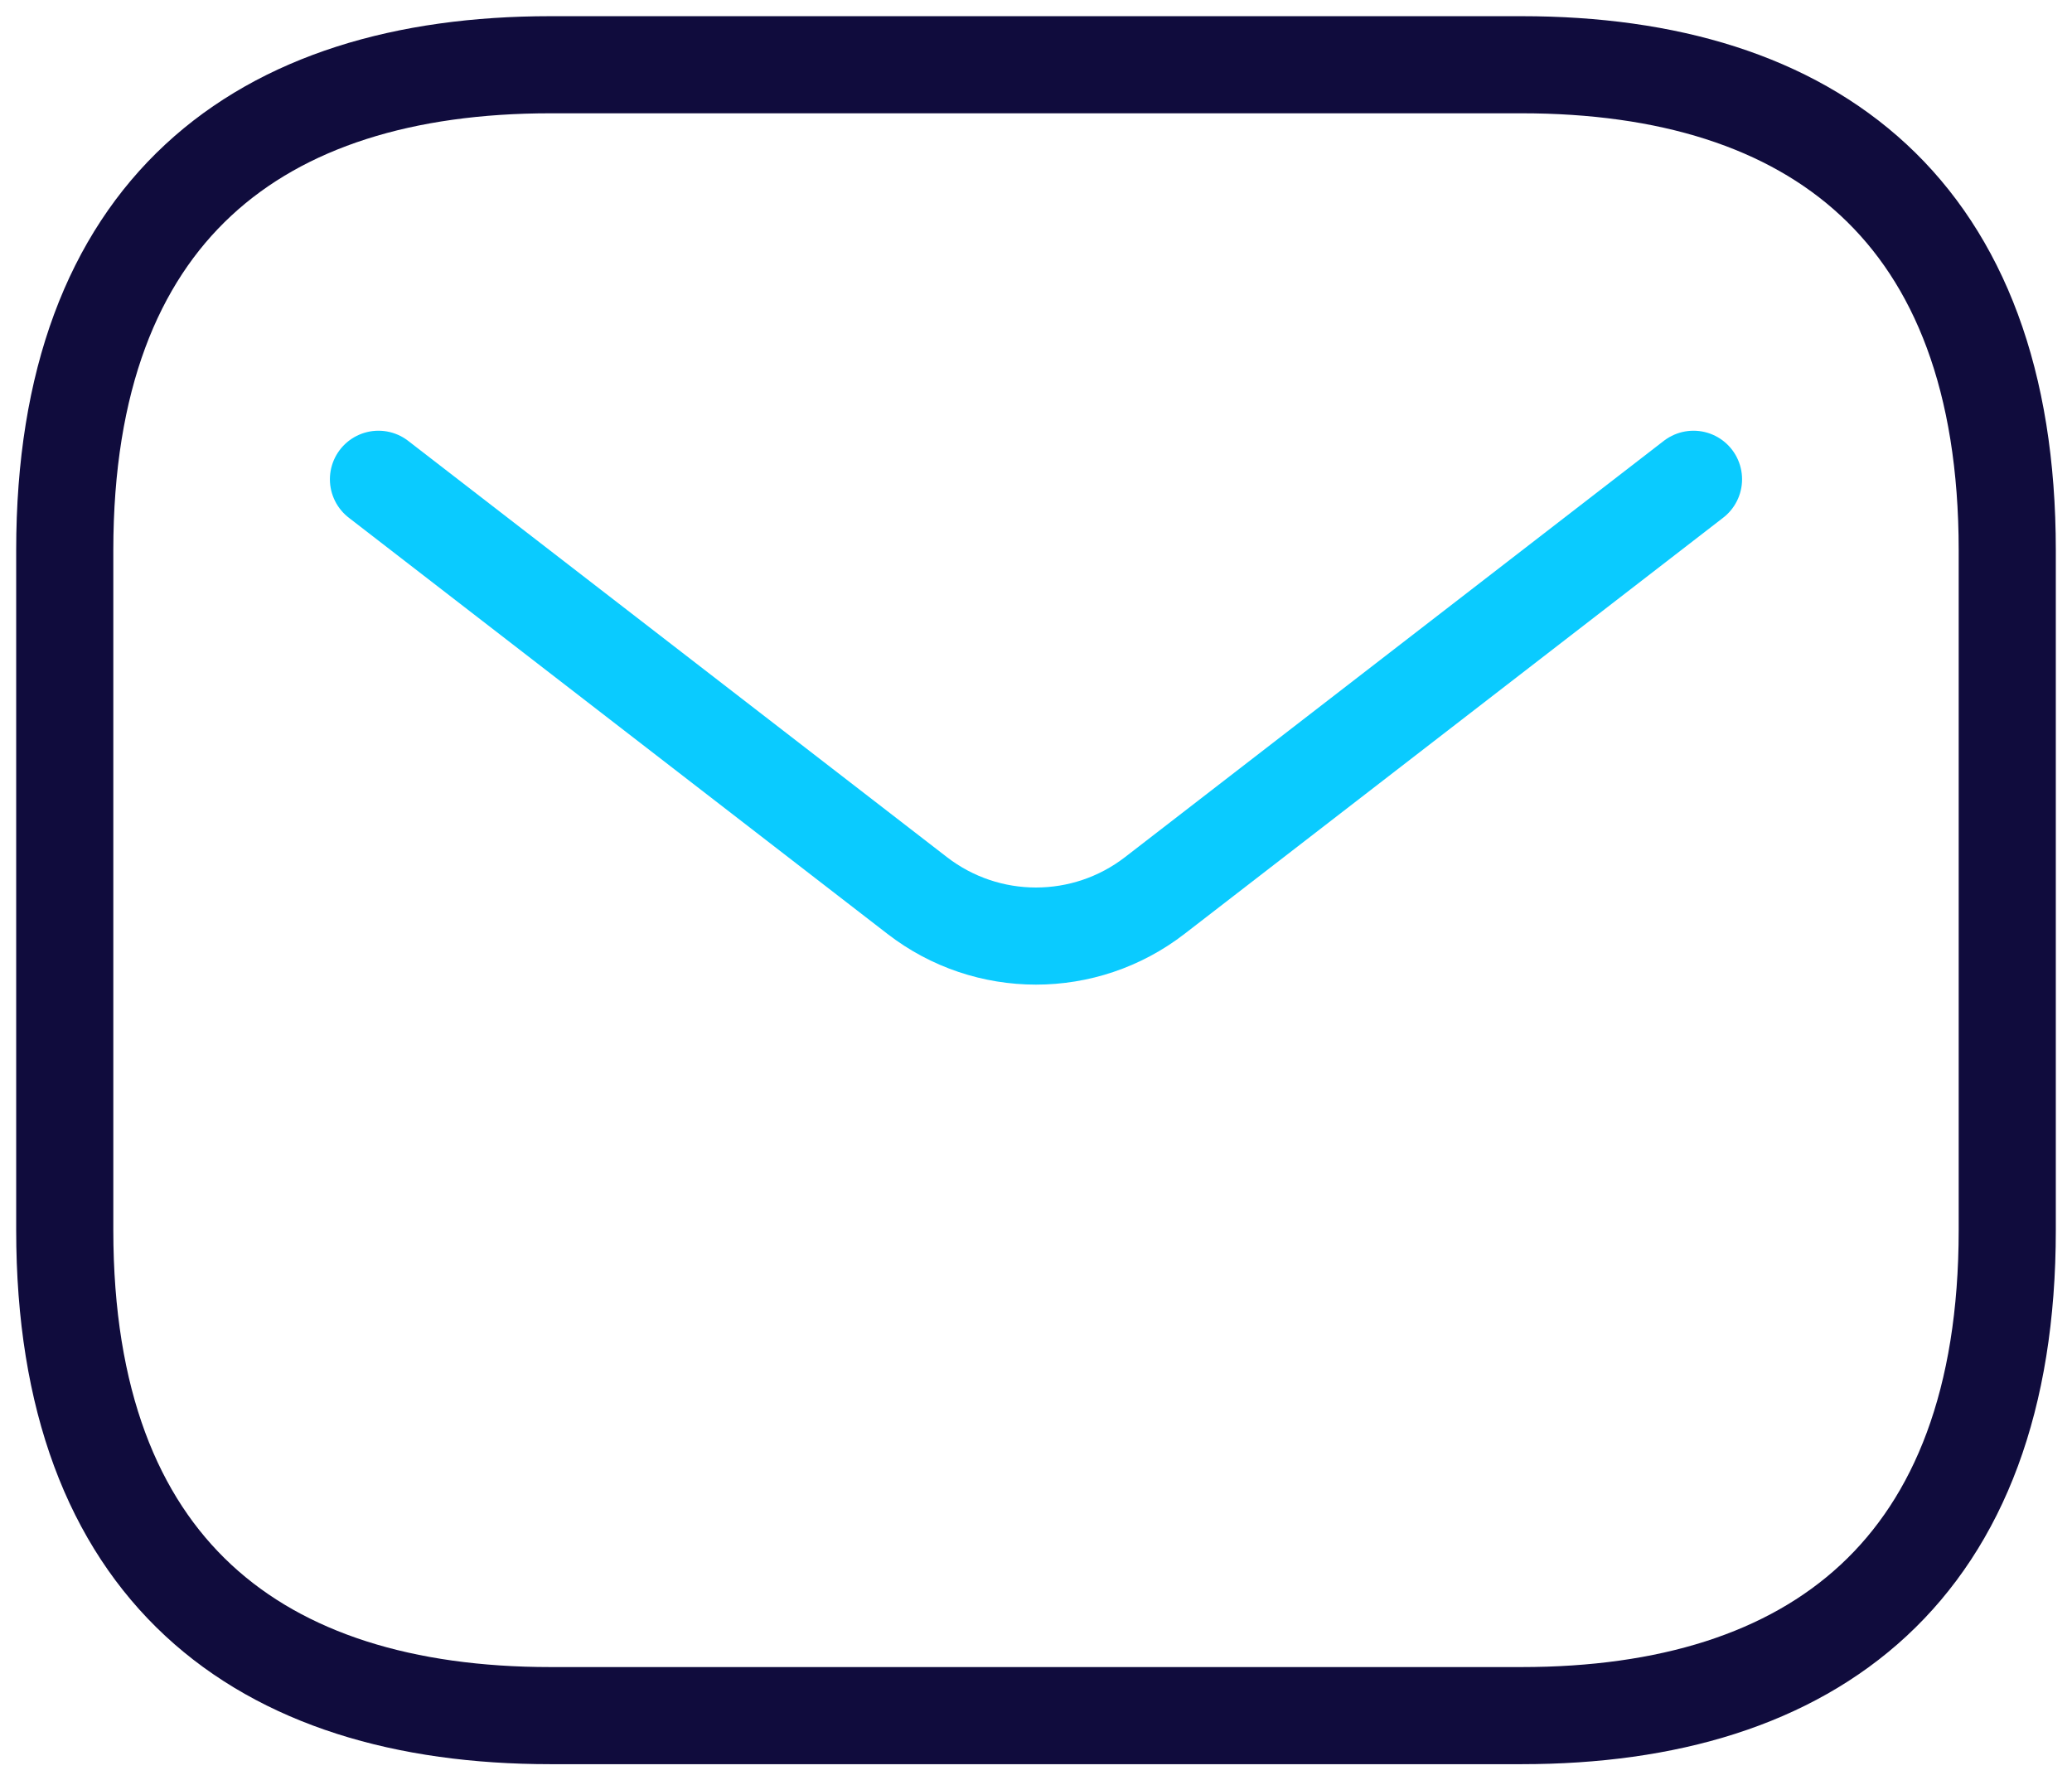
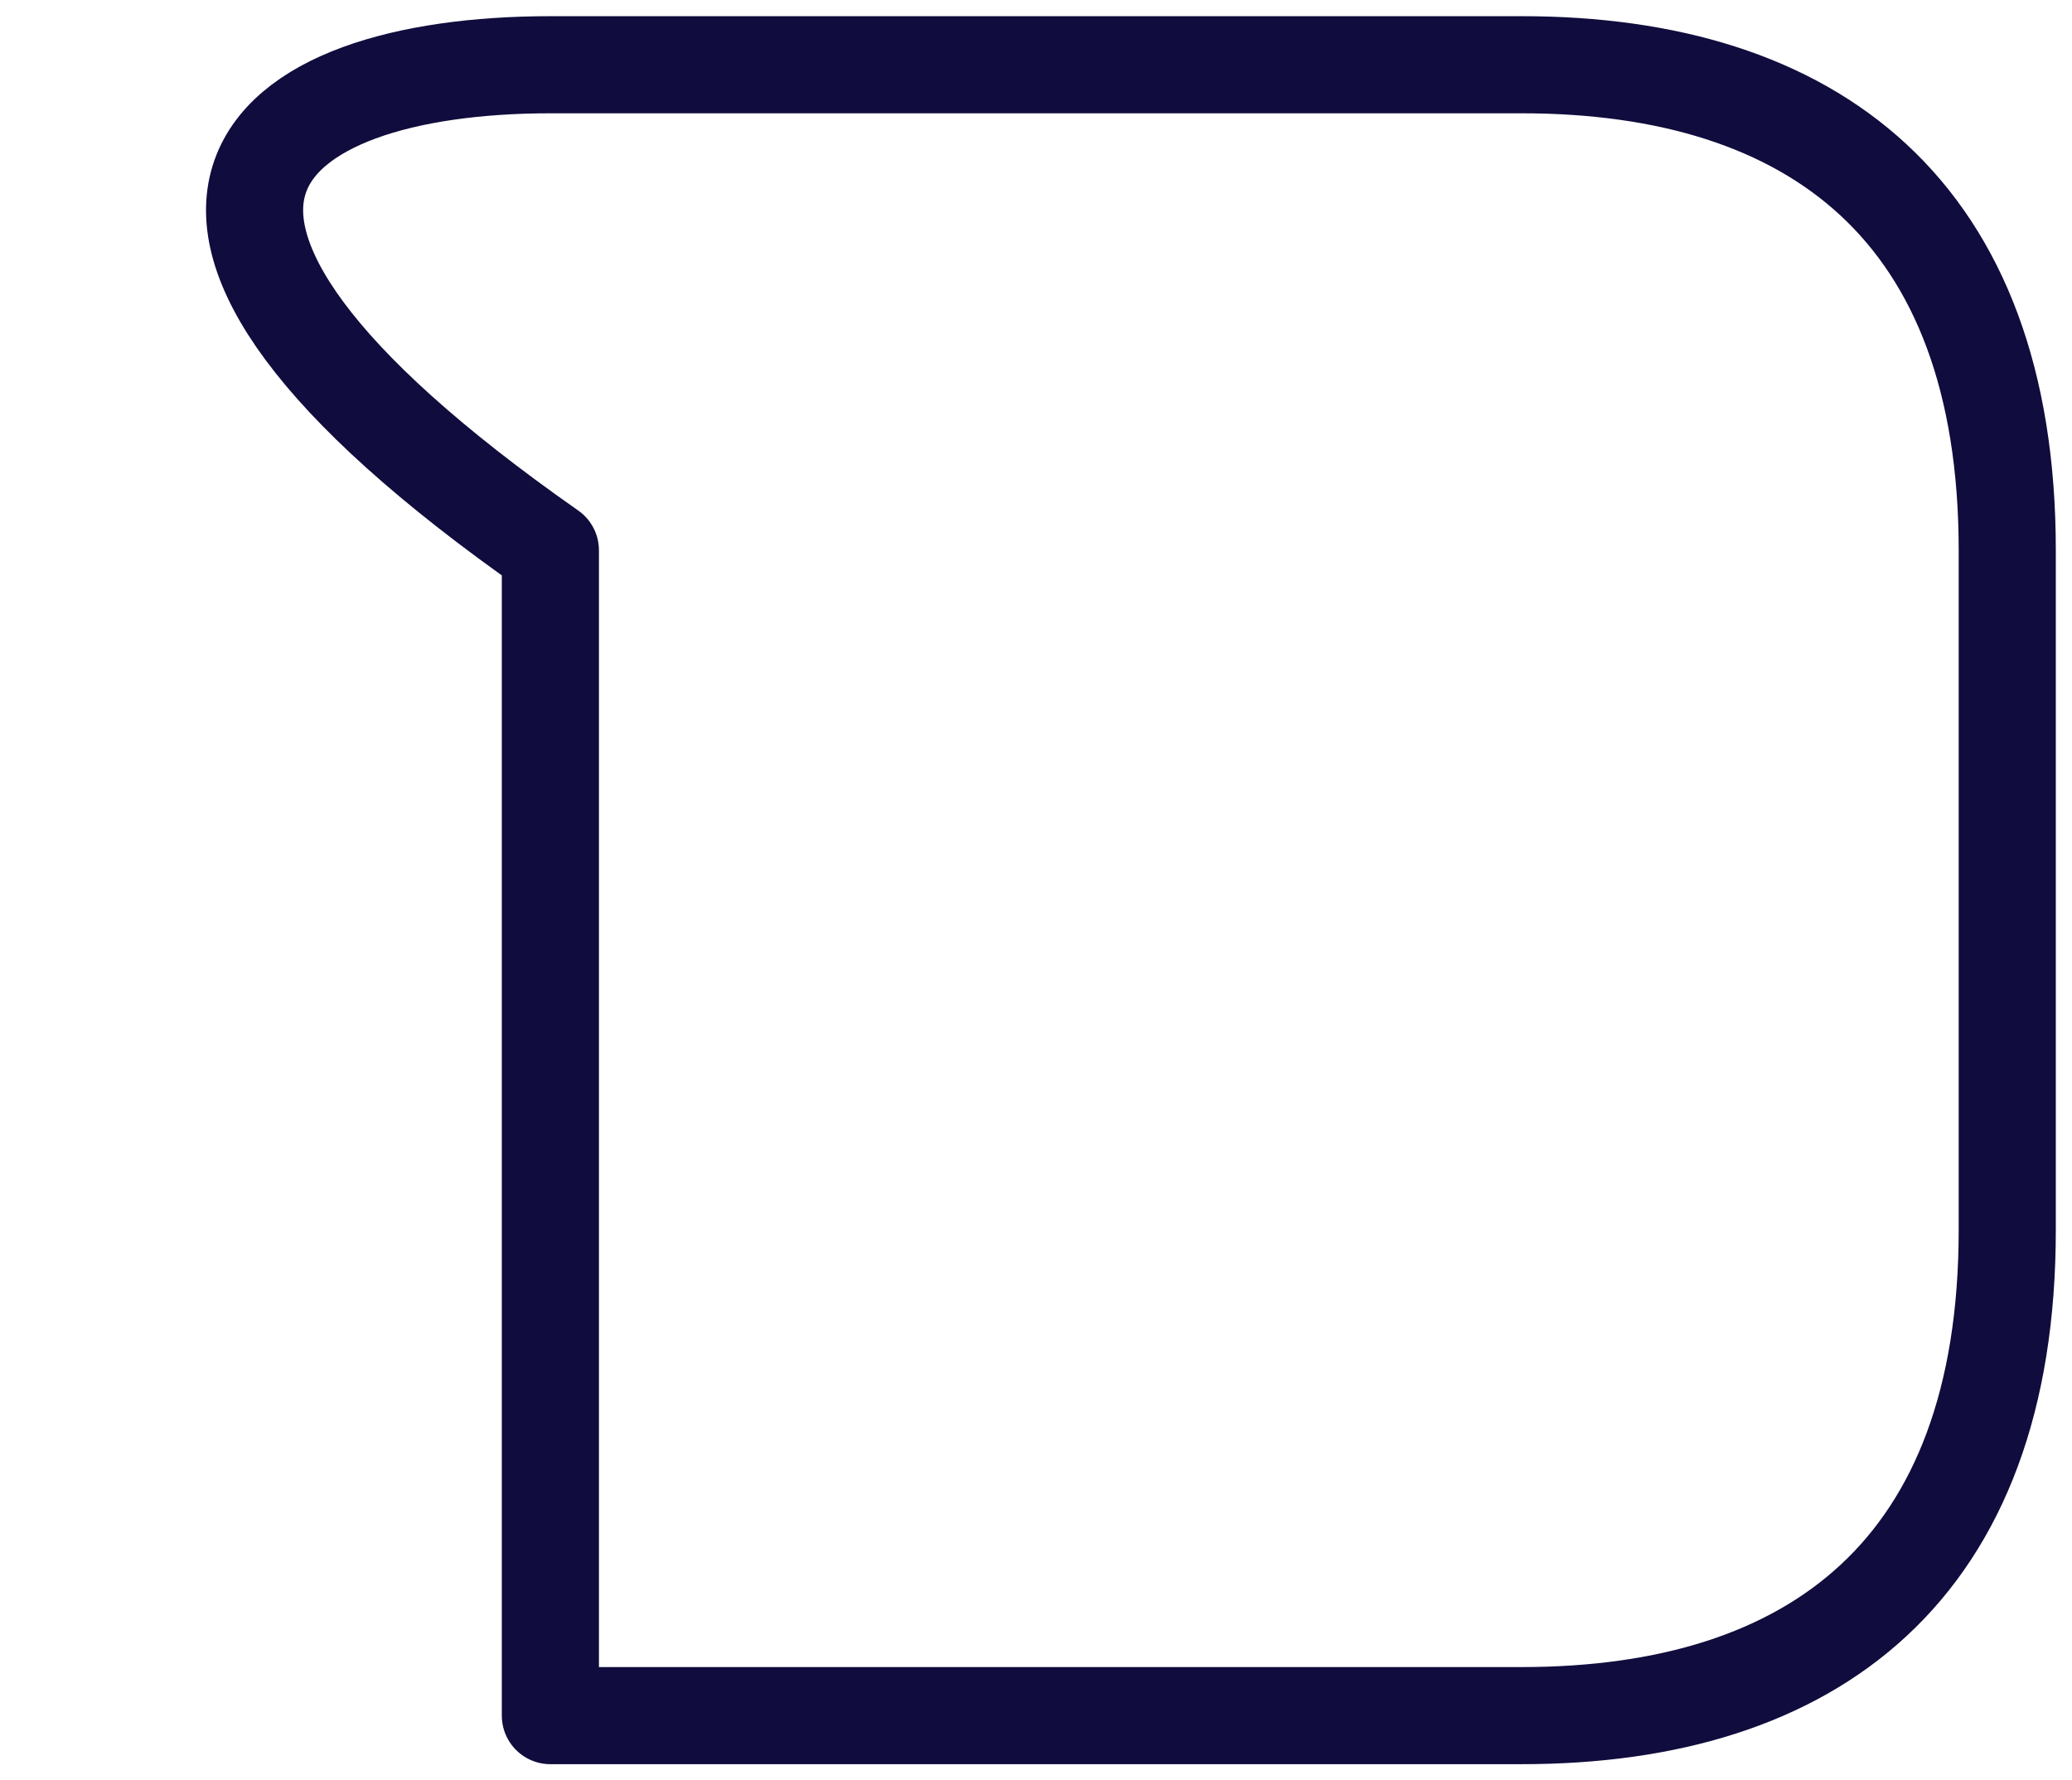
<svg xmlns="http://www.w3.org/2000/svg" width="64" height="55" viewBox="0 0 64 55" fill="none">
-   <path d="M47 53H17C8 53 2 48.5 2 38V17C2 6.5 8 2 17 2H47C56 2 62 6.5 62 17V38C62 48.5 56 53 47 53Z" stroke="#100C3D" stroke-width="3" stroke-miterlimit="10" stroke-linecap="round" stroke-linejoin="round" />
-   <path d="M52.309 14.806L35.668 27.665C33.507 29.335 30.491 29.335 28.331 27.665L11.69 14.806" stroke="#0ACBFF" stroke-width="3" stroke-linecap="round" />
+   <path d="M47 53H17V17C2 6.5 8 2 17 2H47C56 2 62 6.5 62 17V38C62 48.5 56 53 47 53Z" stroke="#100C3D" stroke-width="3" stroke-miterlimit="10" stroke-linecap="round" stroke-linejoin="round" />
</svg>